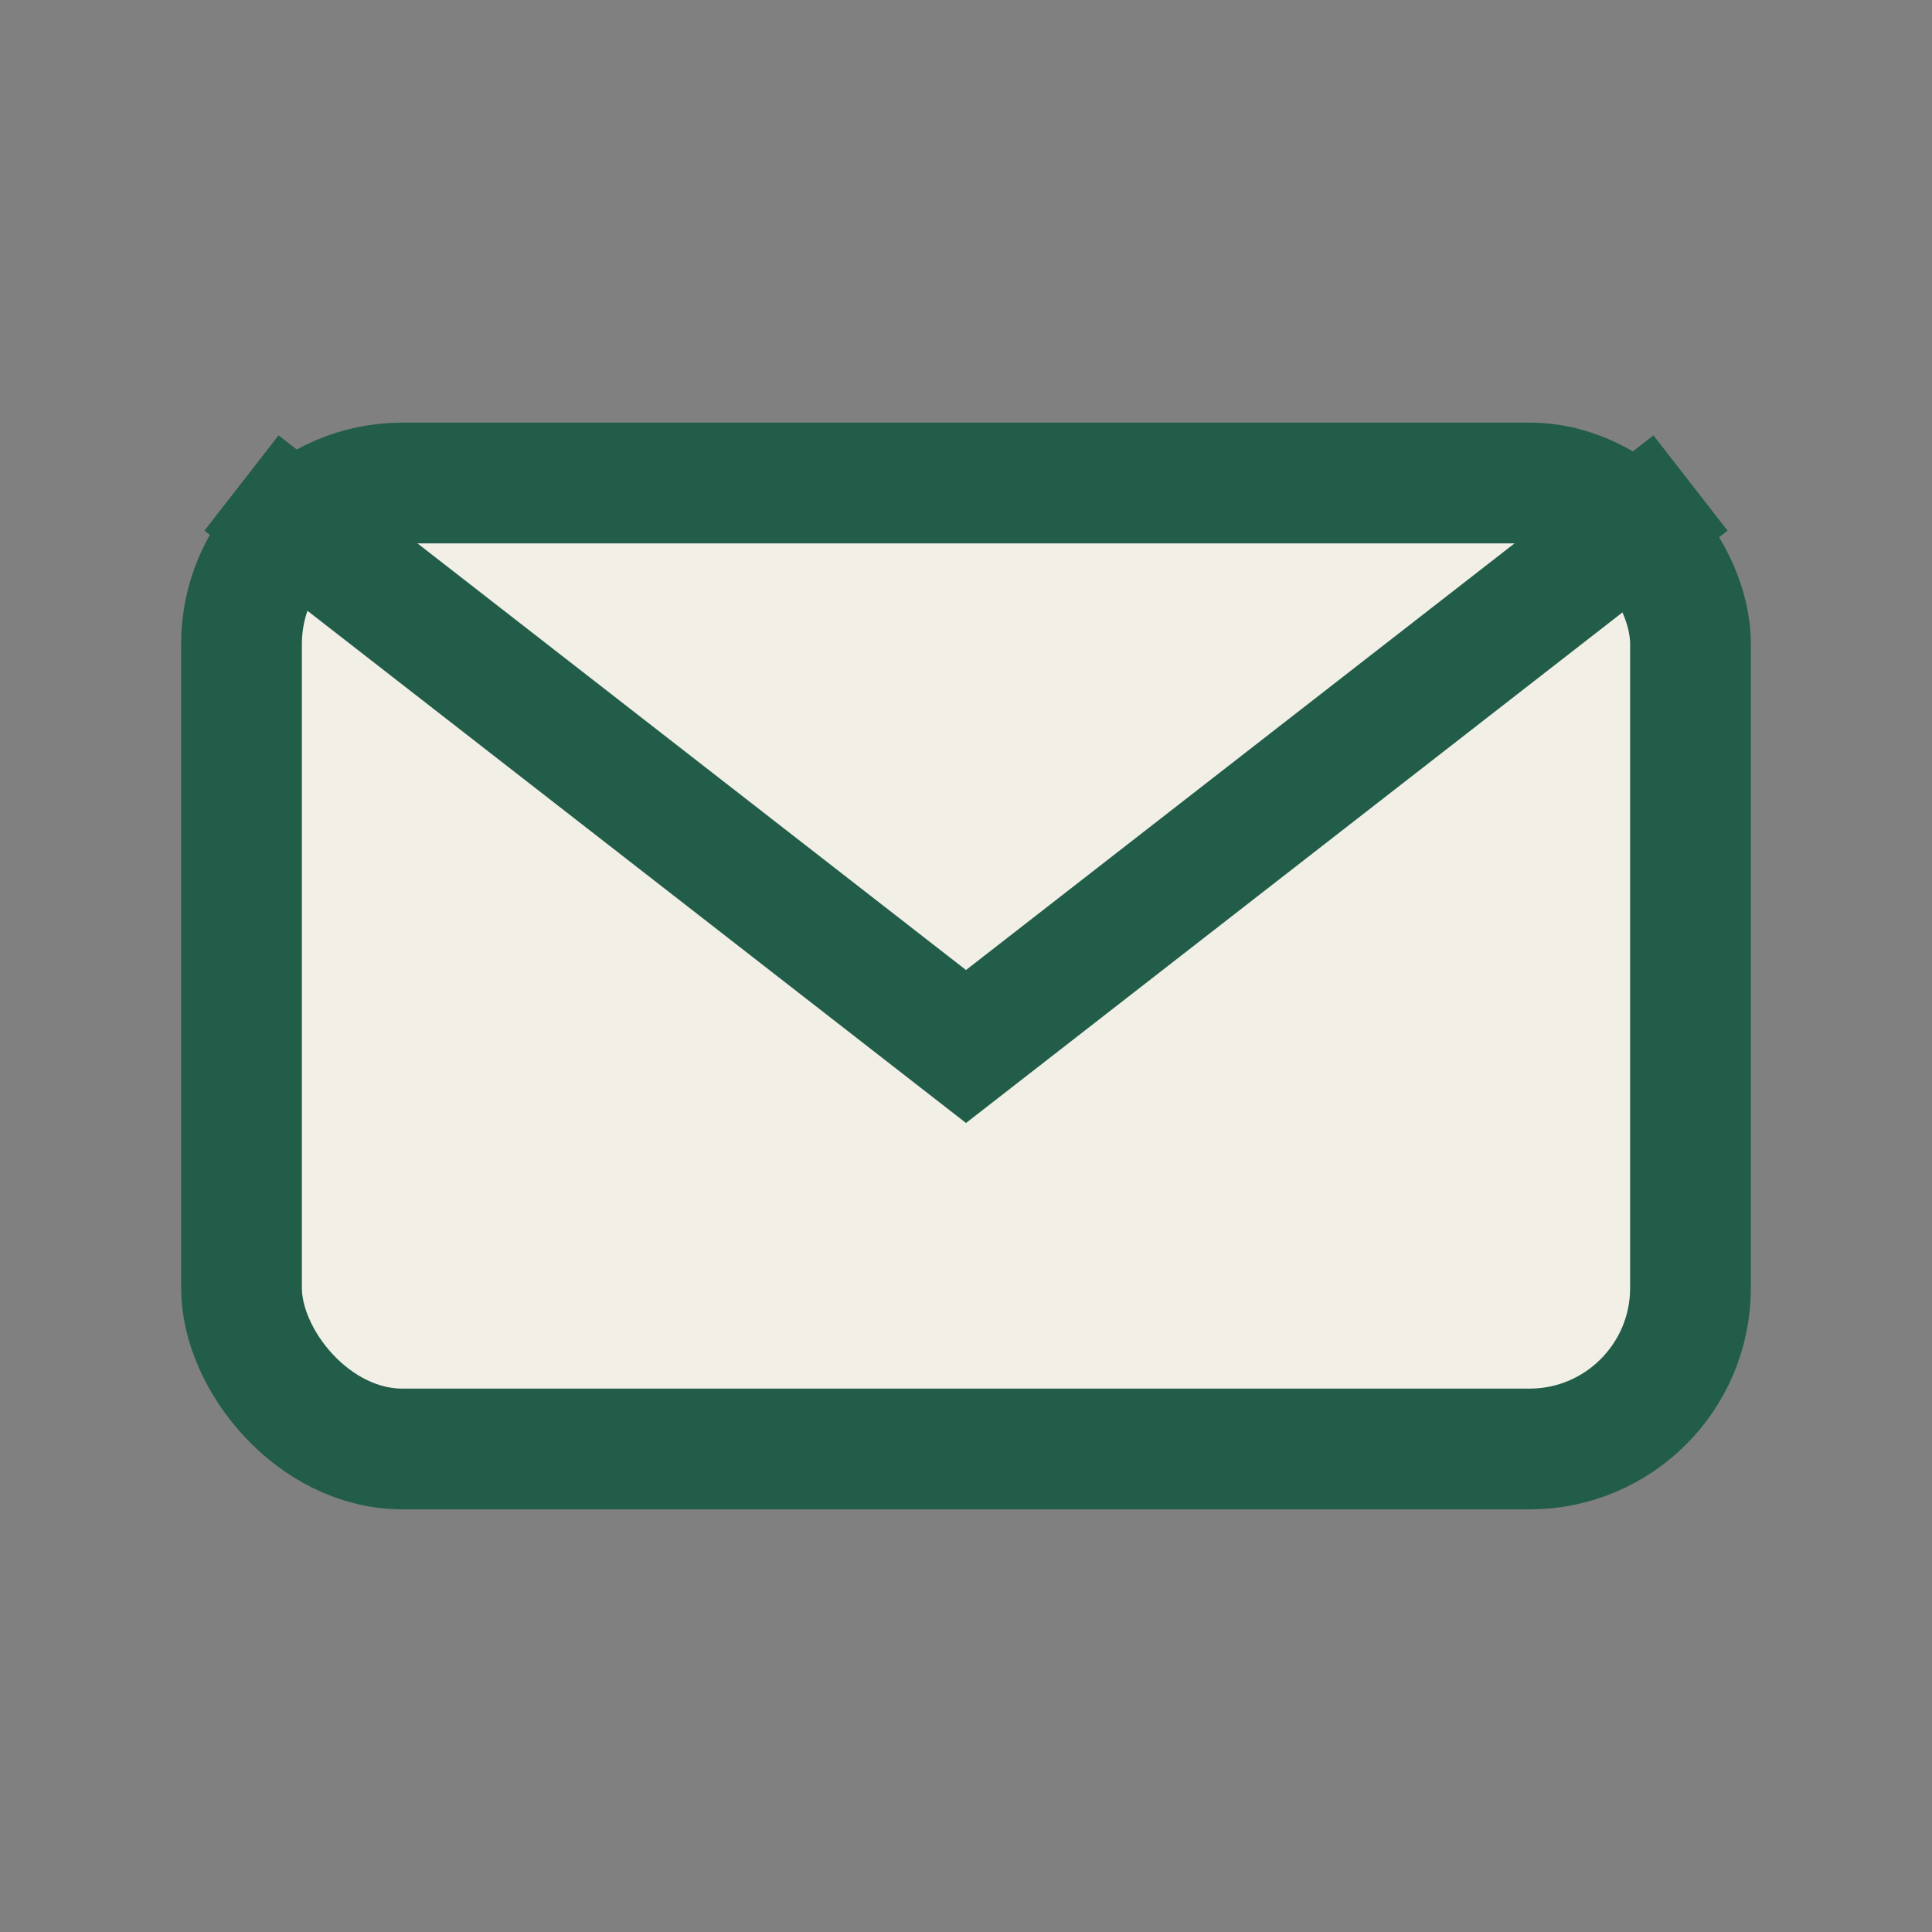
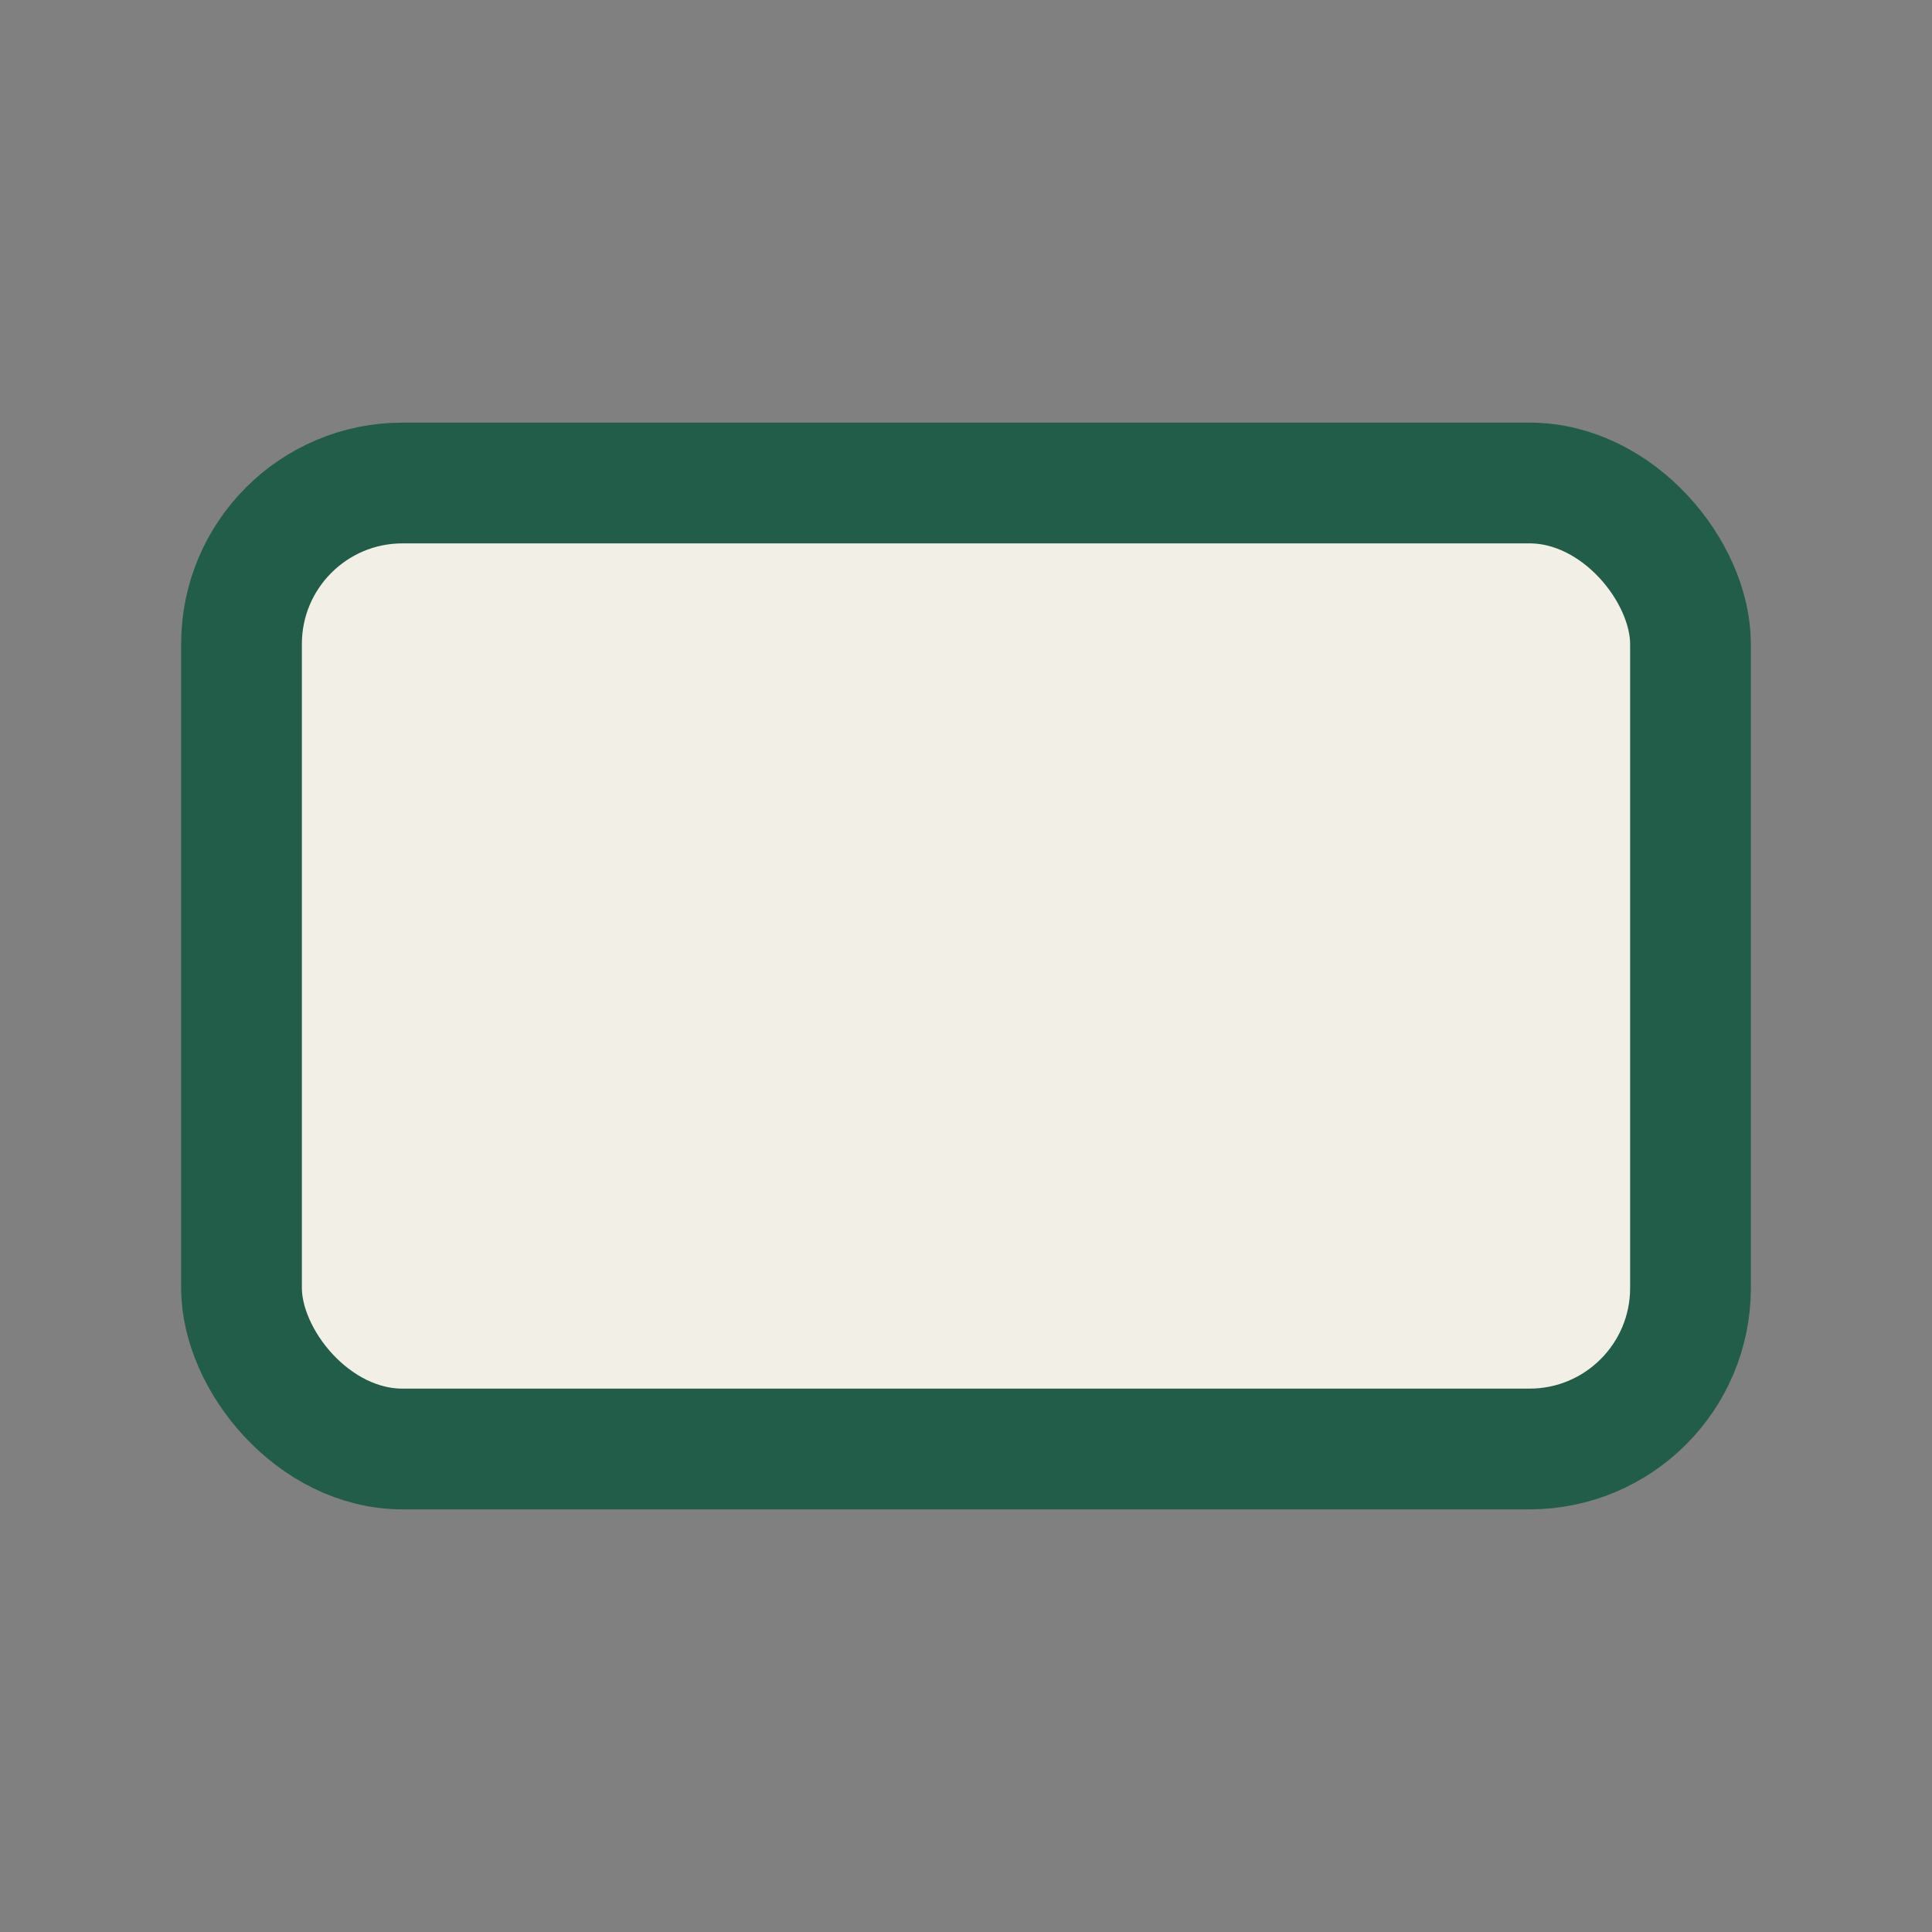
<svg xmlns="http://www.w3.org/2000/svg" width="24" height="24" viewBox="0 0 24 24">
  <rect x="0" y="0" width="24" height="24" fill="#808080" stroke="none" />
  <rect x="3" y="6" width="18" height="12" rx="2" fill="#F2EFE6" stroke="#225D4A" stroke-width="1.5" />
-   <path d="M3 6l9 7 9-7" stroke="#225D4A" stroke-width="1.5" fill="none" />
</svg>